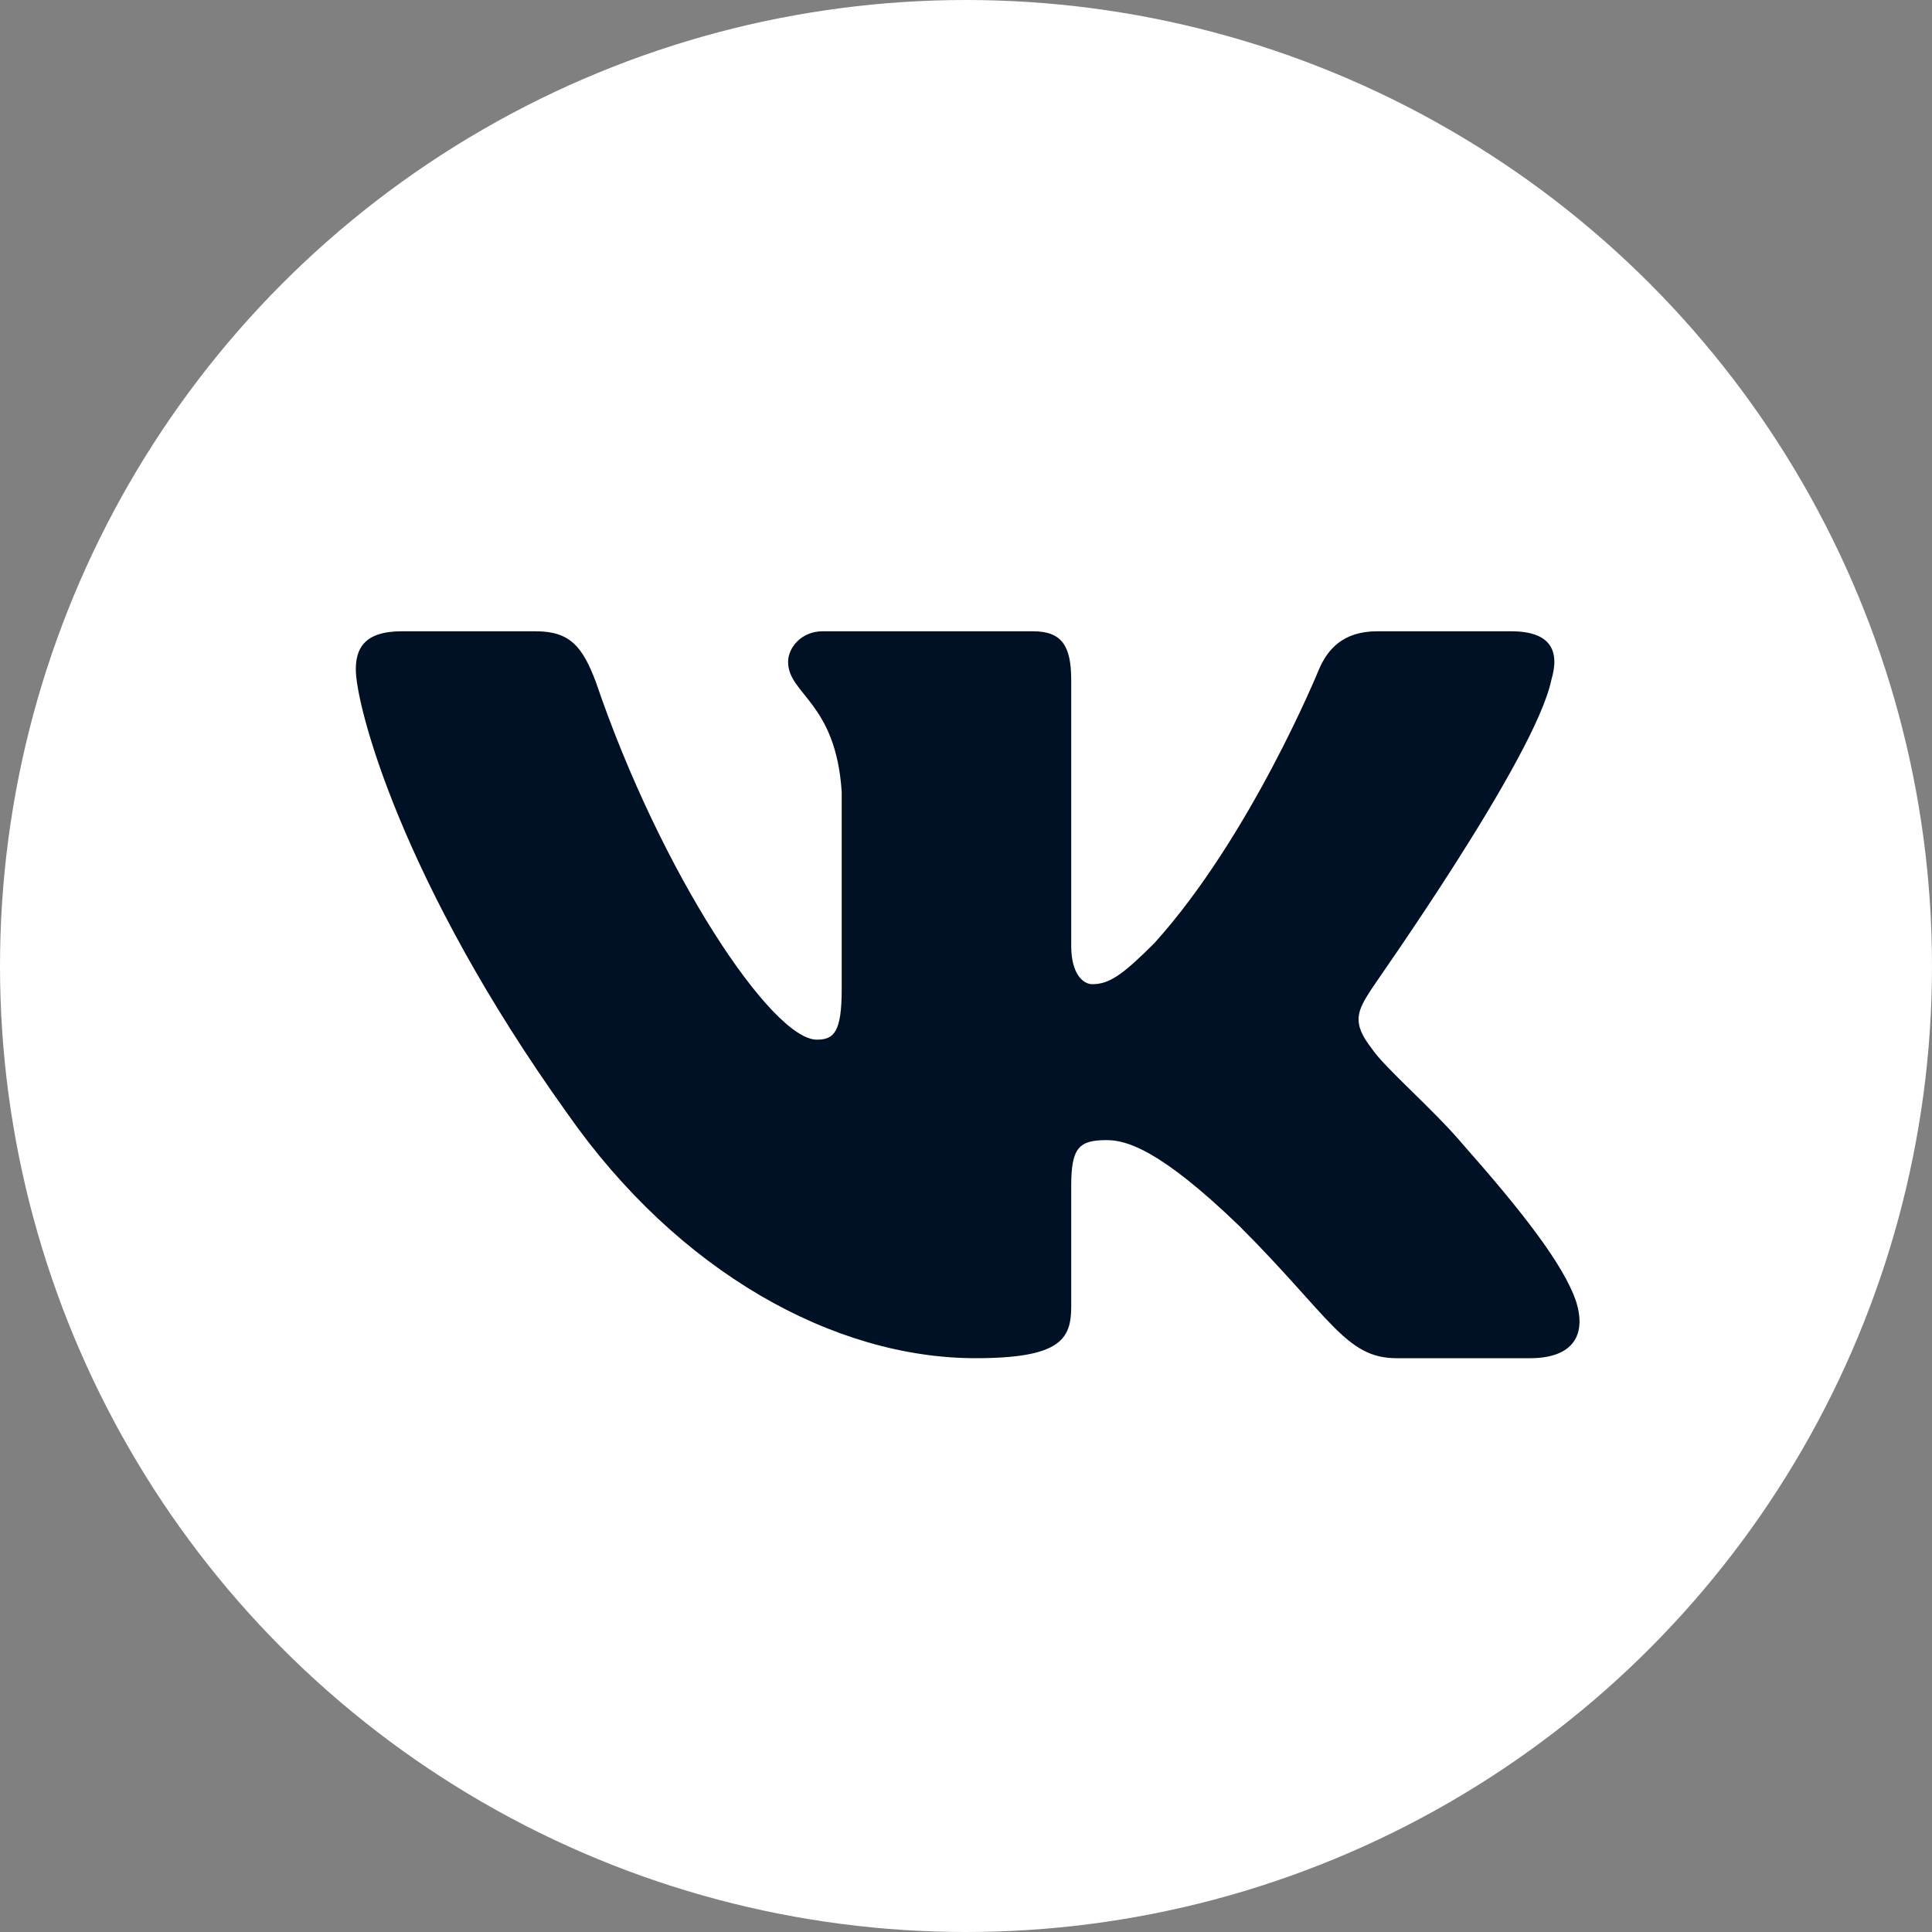
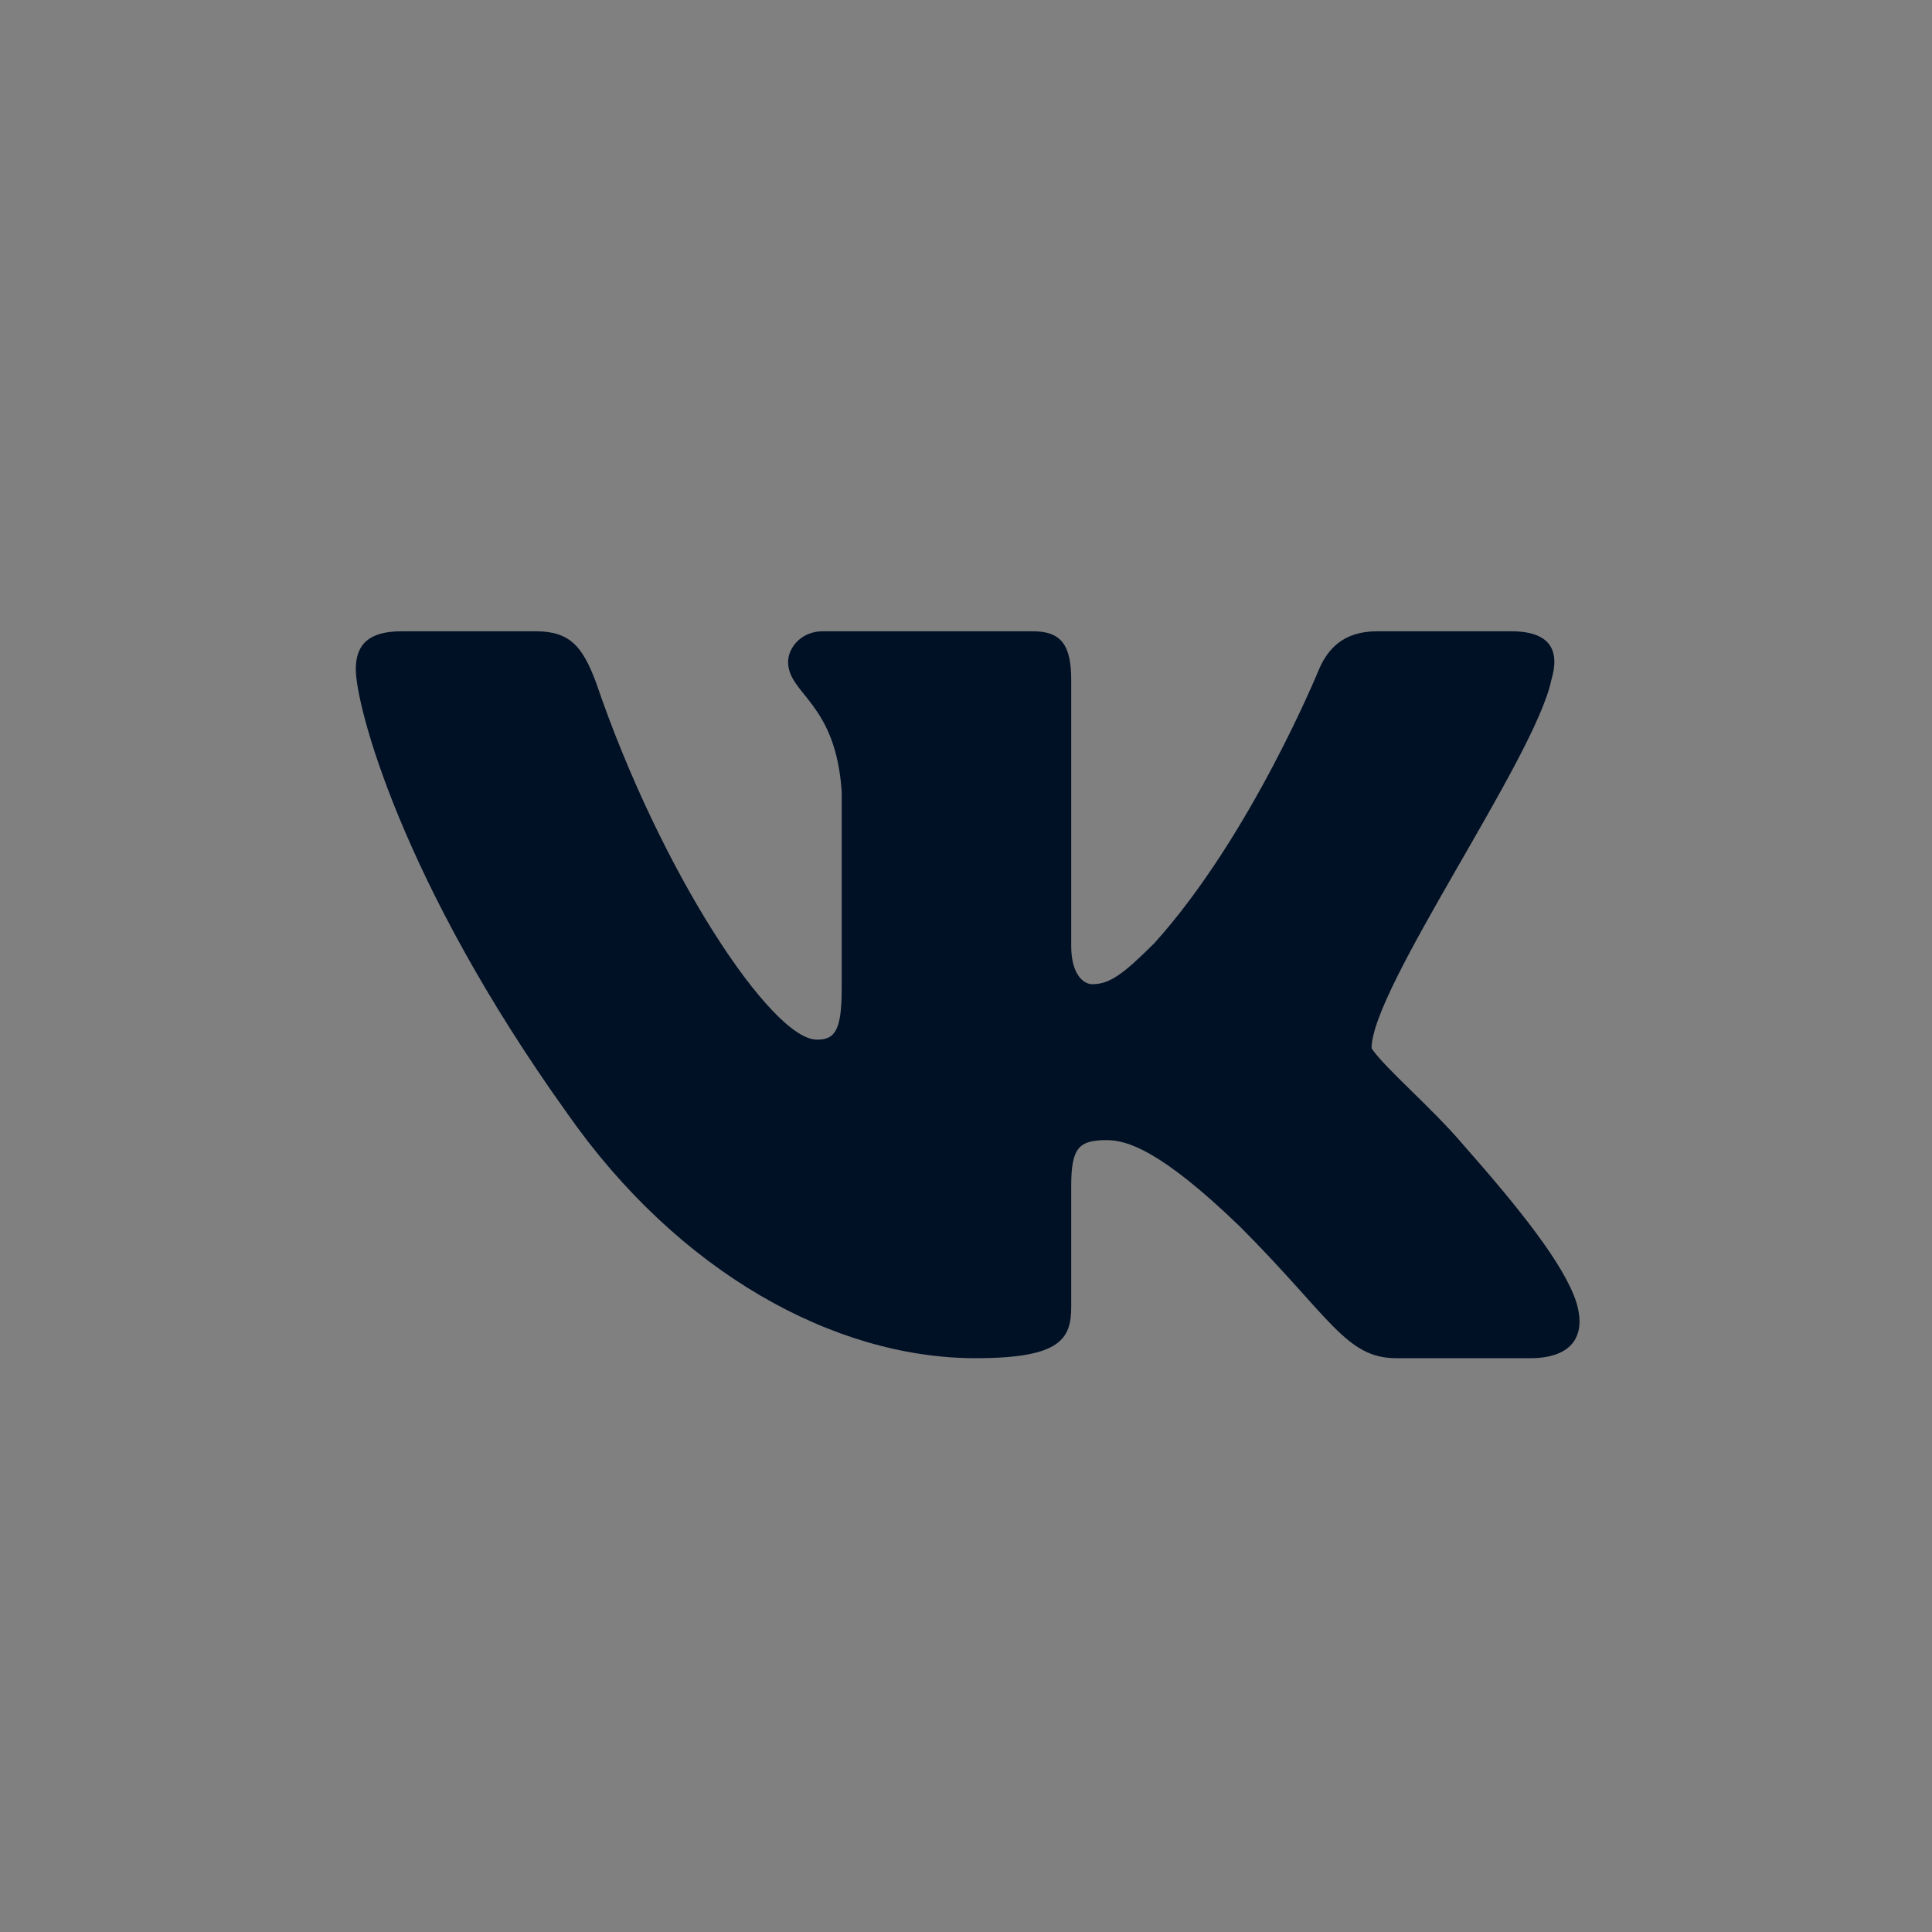
<svg xmlns="http://www.w3.org/2000/svg" width="24" height="24" viewBox="0 0 24 24" fill="none">
  <rect x="0" y="0" width="24" height="24" fill="#808080" stroke="none" />
-   <circle cx="12" cy="12" r="12" fill="white" />
-   <path fill-rule="evenodd" clip-rule="evenodd" d="M19.271 8.448C19.378 8.091 19.271 7.842 18.772 7.842H17.109C16.681 7.842 16.491 8.068 16.384 8.317C16.384 8.317 15.541 10.384 14.341 11.715C13.949 12.107 13.782 12.226 13.568 12.226C13.461 12.226 13.307 12.107 13.307 11.751V8.448C13.307 8.02 13.188 7.842 12.832 7.842H10.218C9.957 7.842 9.79 8.044 9.79 8.222C9.79 8.626 10.384 8.721 10.456 9.838V12.285C10.456 12.82 10.361 12.915 10.147 12.915C9.588 12.915 8.21 10.848 7.402 8.472C7.236 8.032 7.081 7.842 6.654 7.842H4.99C4.515 7.842 4.42 8.068 4.42 8.317C4.42 8.757 4.978 10.943 7.046 13.83C8.424 15.802 10.361 16.872 12.119 16.872C13.176 16.872 13.307 16.634 13.307 16.23V14.733C13.307 14.258 13.402 14.163 13.747 14.163C13.996 14.163 14.412 14.281 15.398 15.232C16.527 16.361 16.717 16.872 17.347 16.872H19.01C19.485 16.872 19.723 16.634 19.58 16.171C19.426 15.707 18.891 15.03 18.178 14.222C17.786 13.759 17.204 13.271 17.038 13.022C16.788 12.701 16.86 12.559 17.038 12.285C17.038 12.274 19.069 9.422 19.271 8.448V8.448Z" fill="#001025" />
+   <path fill-rule="evenodd" clip-rule="evenodd" d="M19.271 8.448C19.378 8.091 19.271 7.842 18.772 7.842H17.109C16.681 7.842 16.491 8.068 16.384 8.317C16.384 8.317 15.541 10.384 14.341 11.715C13.949 12.107 13.782 12.226 13.568 12.226C13.461 12.226 13.307 12.107 13.307 11.751V8.448C13.307 8.02 13.188 7.842 12.832 7.842H10.218C9.957 7.842 9.79 8.044 9.79 8.222C9.79 8.626 10.384 8.721 10.456 9.838V12.285C10.456 12.82 10.361 12.915 10.147 12.915C9.588 12.915 8.21 10.848 7.402 8.472C7.236 8.032 7.081 7.842 6.654 7.842H4.99C4.515 7.842 4.42 8.068 4.42 8.317C4.42 8.757 4.978 10.943 7.046 13.83C8.424 15.802 10.361 16.872 12.119 16.872C13.176 16.872 13.307 16.634 13.307 16.23V14.733C13.307 14.258 13.402 14.163 13.747 14.163C13.996 14.163 14.412 14.281 15.398 15.232C16.527 16.361 16.717 16.872 17.347 16.872H19.01C19.485 16.872 19.723 16.634 19.58 16.171C19.426 15.707 18.891 15.03 18.178 14.222C17.786 13.759 17.204 13.271 17.038 13.022C17.038 12.274 19.069 9.422 19.271 8.448V8.448Z" fill="#001025" />
</svg>